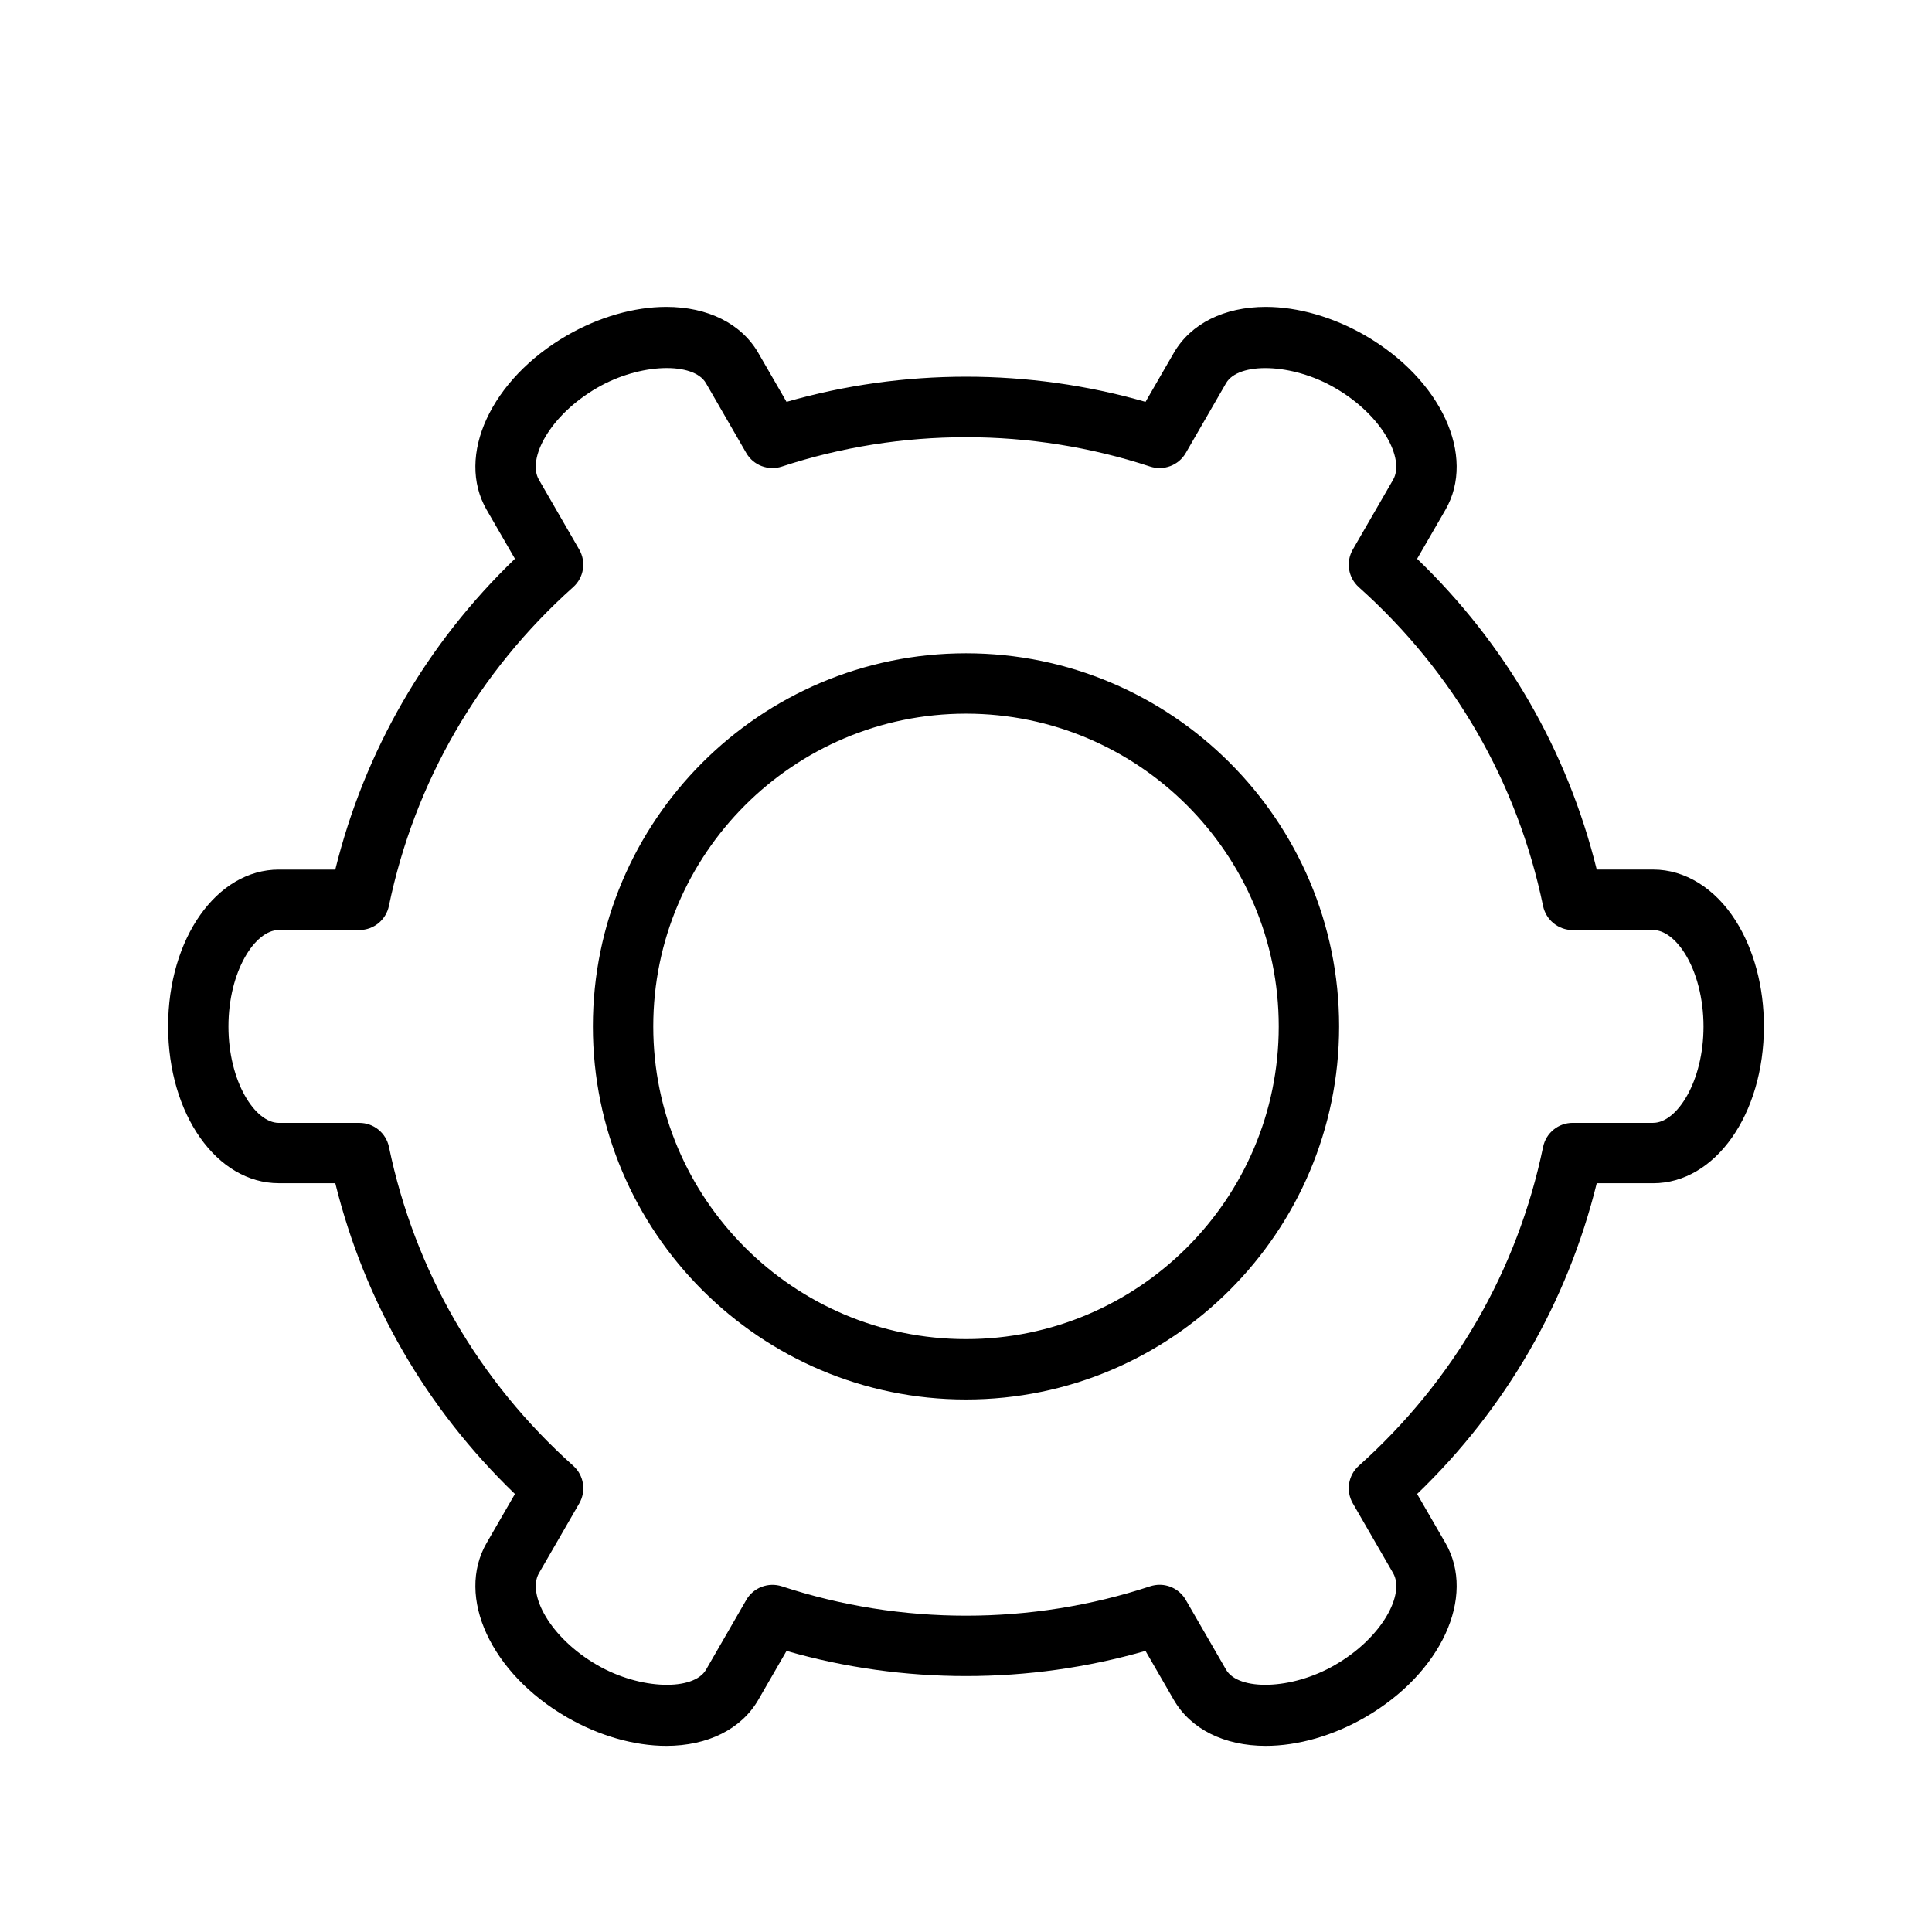
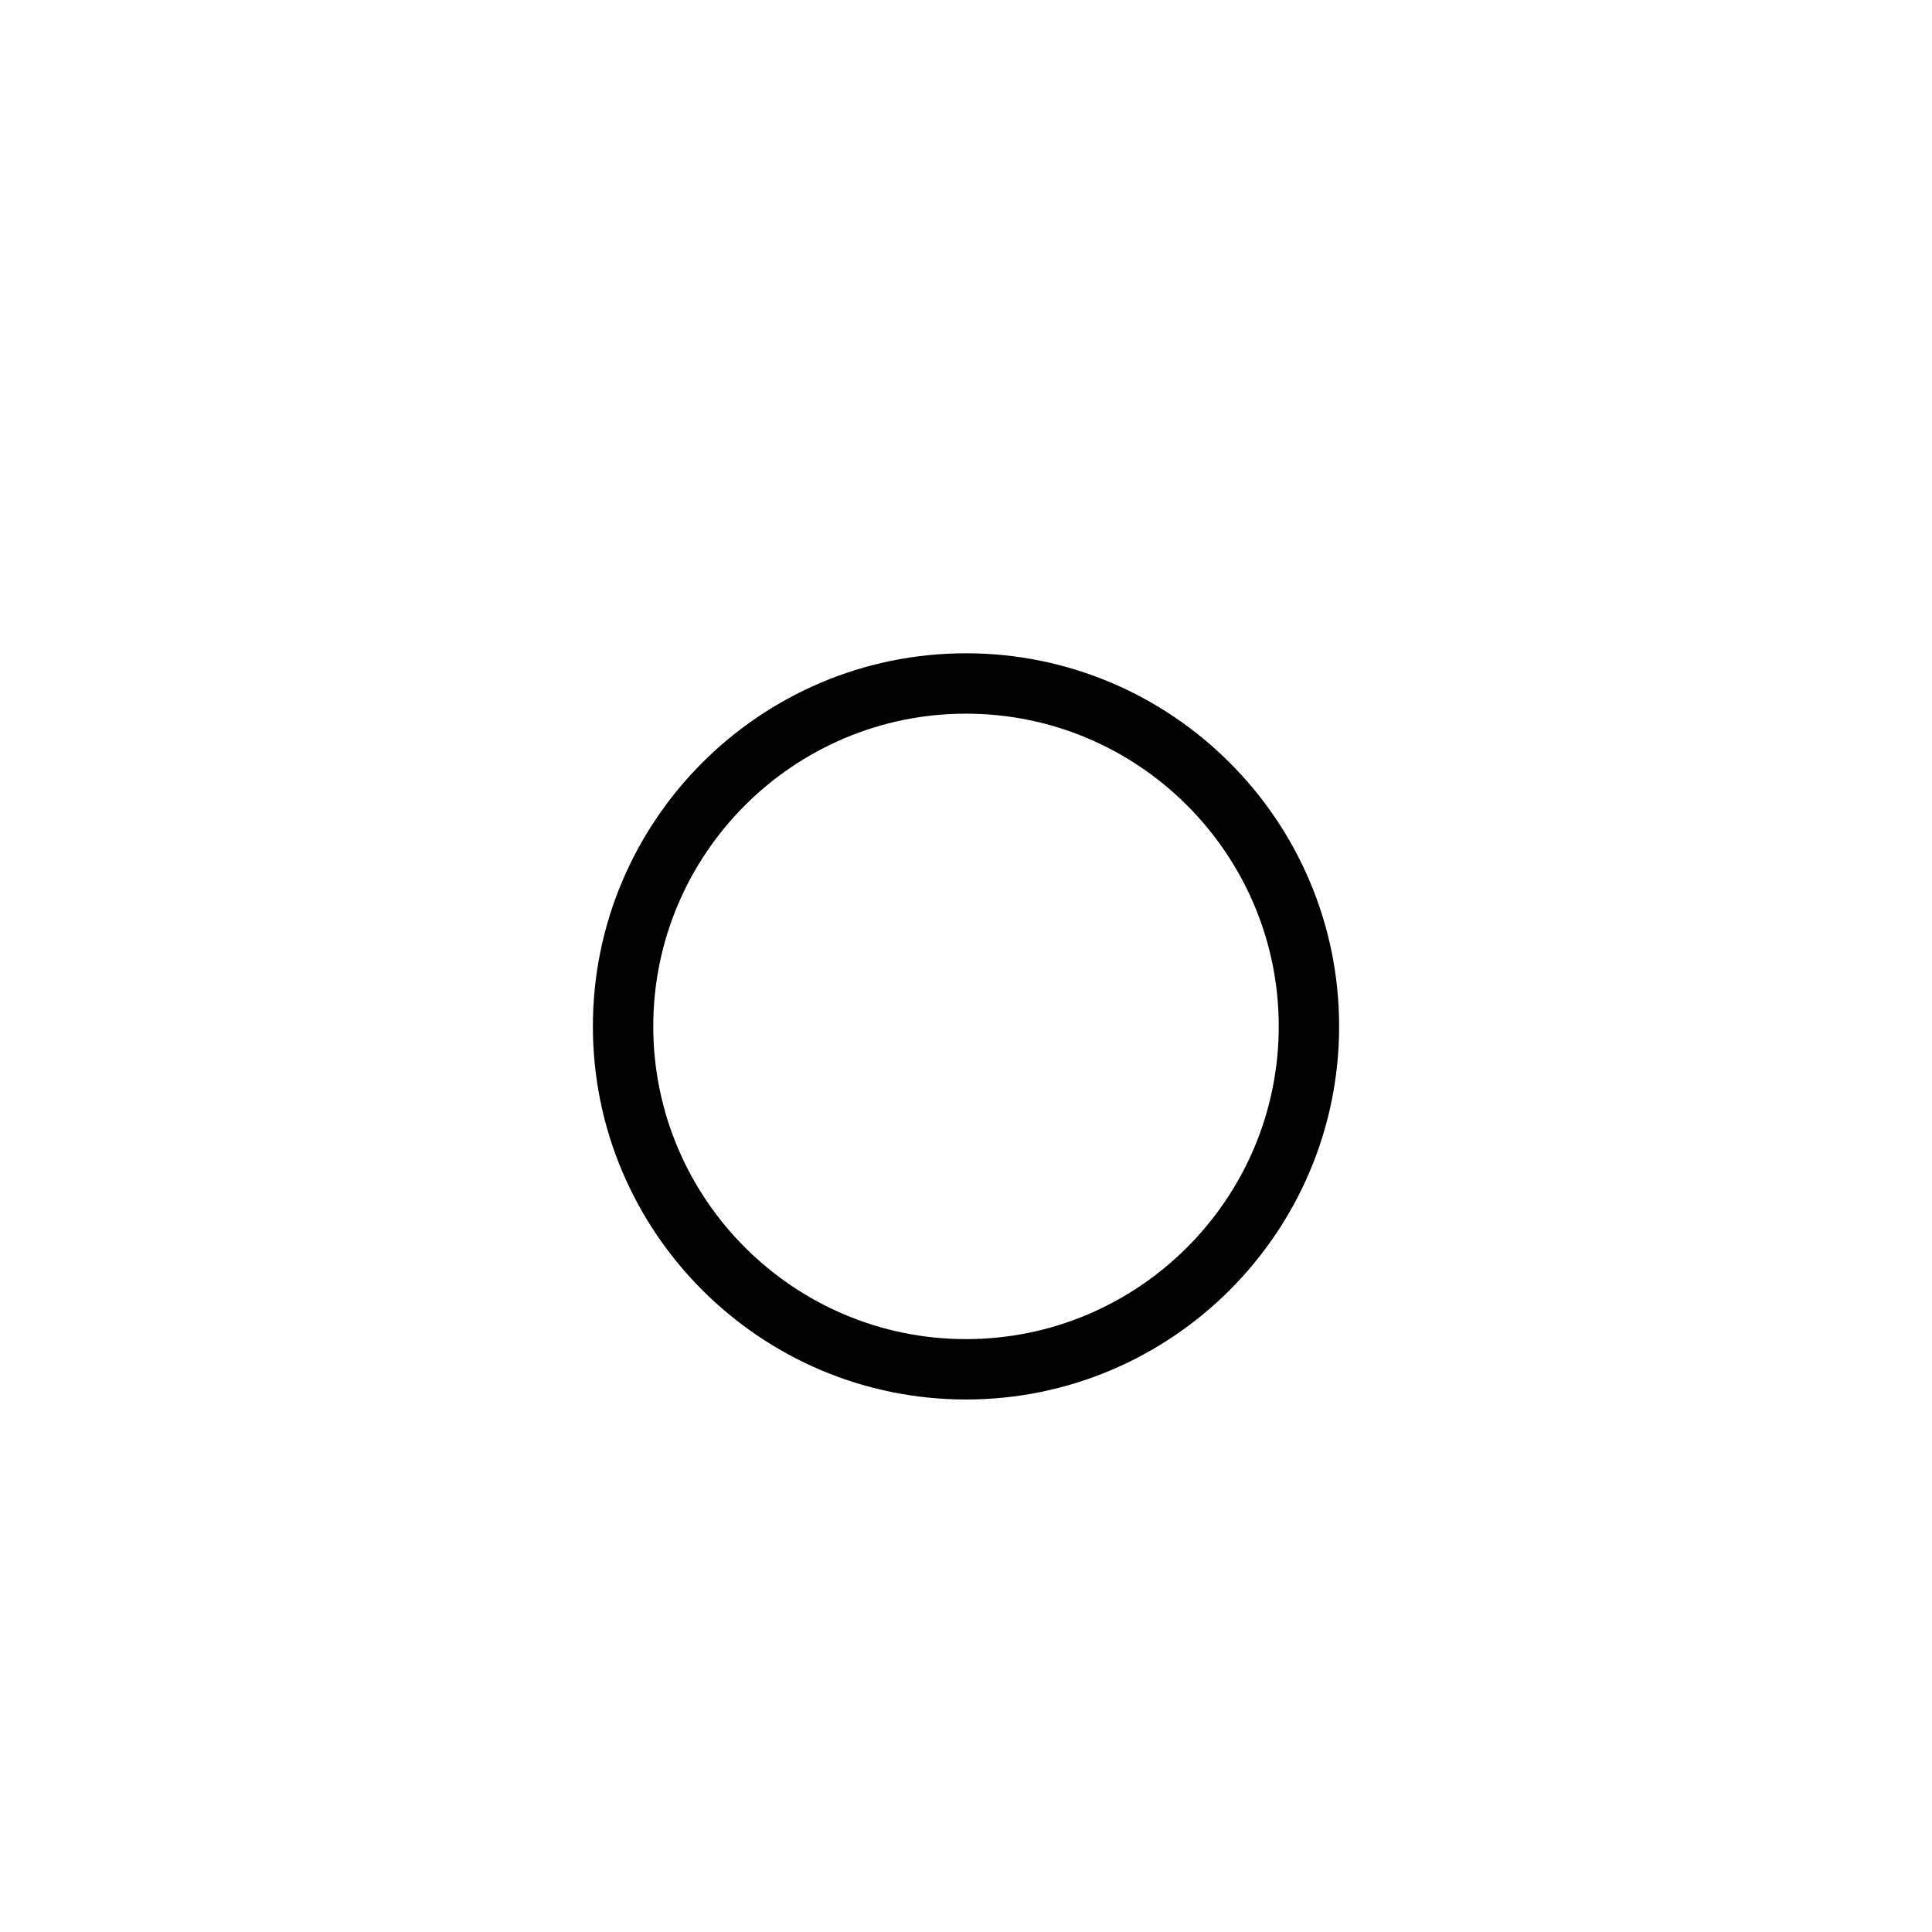
<svg xmlns="http://www.w3.org/2000/svg" version="1.1" id="Capa_1" x="0px" y="0px" width="64px" height="64px" viewBox="0 0 64 64" enable-background="new 0 0 64 64" xml:space="preserve">
  <g>
    <path d="M32,21.641c-6.815,0-12.36,5.544-12.36,12.359S25.185,46.36,32,46.36S44.36,40.815,44.36,34S38.815,21.641,32,21.641z    M32,44.36c-5.713,0-10.36-4.647-10.36-10.36c0-5.712,4.647-10.359,10.36-10.359S42.36,28.288,42.36,34   C42.36,39.713,37.713,44.36,32,44.36z" />
-     <path d="M54.765,28.805h-1.871c-0.972-3.936-3.014-7.467-5.95-10.294l0.938-1.623c1.028-1.783-0.142-4.321-2.664-5.778   c-1.055-0.608-2.222-0.944-3.287-0.944c-1.378,0-2.488,0.556-3.047,1.524l-0.937,1.622c-3.863-1.111-8.025-1.111-11.892,0   l-0.936-1.622c-0.56-0.969-1.67-1.524-3.048-1.524c-1.065,0-2.232,0.336-3.286,0.944c-2.523,1.456-3.694,3.993-2.665,5.777   l0.938,1.623c-2.938,2.828-4.979,6.359-5.951,10.296h-1.87c-2.057,0-3.668,2.281-3.668,5.194s1.611,5.195,3.668,5.195h1.87   c0.972,3.936,3.014,7.467,5.951,10.295l-0.938,1.623c-1.029,1.784,0.142,4.321,2.665,5.777c1.054,0.608,2.221,0.944,3.286,0.944   c1.378,0,2.488-0.556,3.048-1.524l0.936-1.621c3.866,1.111,8.03,1.111,11.891-0.001l0.937,1.622c0.56,0.969,1.67,1.524,3.048,1.524   c1.065,0,2.232-0.336,3.287-0.944c2.522-1.456,3.692-3.993,2.664-5.777l-0.938-1.623c2.938-2.828,4.979-6.359,5.95-10.294h1.869   c2.056,0,3.668-2.282,3.669-5.196c0.001-1.308-0.332-2.552-0.937-3.503C56.812,29.422,55.816,28.805,54.765,28.805z M54.763,37.196   h-2.667c-0.474,0-0.883,0.333-0.979,0.797c-0.85,4.098-2.961,7.75-6.104,10.562c-0.353,0.315-0.436,0.835-0.199,1.245l1.336,2.313   c0.395,0.684-0.348,2.131-1.932,3.045c-1.429,0.828-3.194,0.858-3.603,0.152l-1.335-2.312c-0.183-0.316-0.517-0.5-0.866-0.5   c-0.104,0-0.21,0.017-0.313,0.05c-3.936,1.298-8.257,1.299-12.2,0.001c-0.449-0.145-0.941,0.039-1.179,0.45l-1.334,2.312   c-0.407,0.705-2.171,0.675-3.602-0.152c-1.584-0.914-2.327-2.361-1.933-3.045l1.336-2.313c0.236-0.41,0.153-0.93-0.199-1.245   c-3.144-2.812-5.255-6.464-6.105-10.562c-0.097-0.464-0.506-0.797-0.979-0.797H9.236c-0.787,0-1.668-1.366-1.668-3.195   c0-1.828,0.881-3.194,1.668-3.194h2.668c0.474,0,0.883-0.333,0.979-0.797c0.851-4.1,2.962-7.752,6.105-10.563   c0.353-0.315,0.436-0.835,0.199-1.245l-1.336-2.313c-0.395-0.684,0.349-2.131,1.933-3.045c1.431-0.827,3.194-0.857,3.602-0.152   l1.334,2.312c0.237,0.411,0.73,0.597,1.179,0.451c3.941-1.297,8.261-1.297,12.202,0c0.45,0.145,0.941-0.039,1.179-0.45l1.335-2.313   c0.408-0.703,2.173-0.674,3.602,0.153c1.584,0.914,2.326,2.362,1.932,3.046l-1.336,2.313c-0.236,0.41-0.153,0.93,0.199,1.245   c3.143,2.811,5.254,6.463,6.104,10.562c0.097,0.464,0.506,0.797,0.979,0.797h2.669c0.354,0,0.733,0.279,1.043,0.766   c0.396,0.625,0.624,1.51,0.624,2.43C56.431,35.829,55.55,37.196,54.763,37.196z" />
  </g>
</svg>